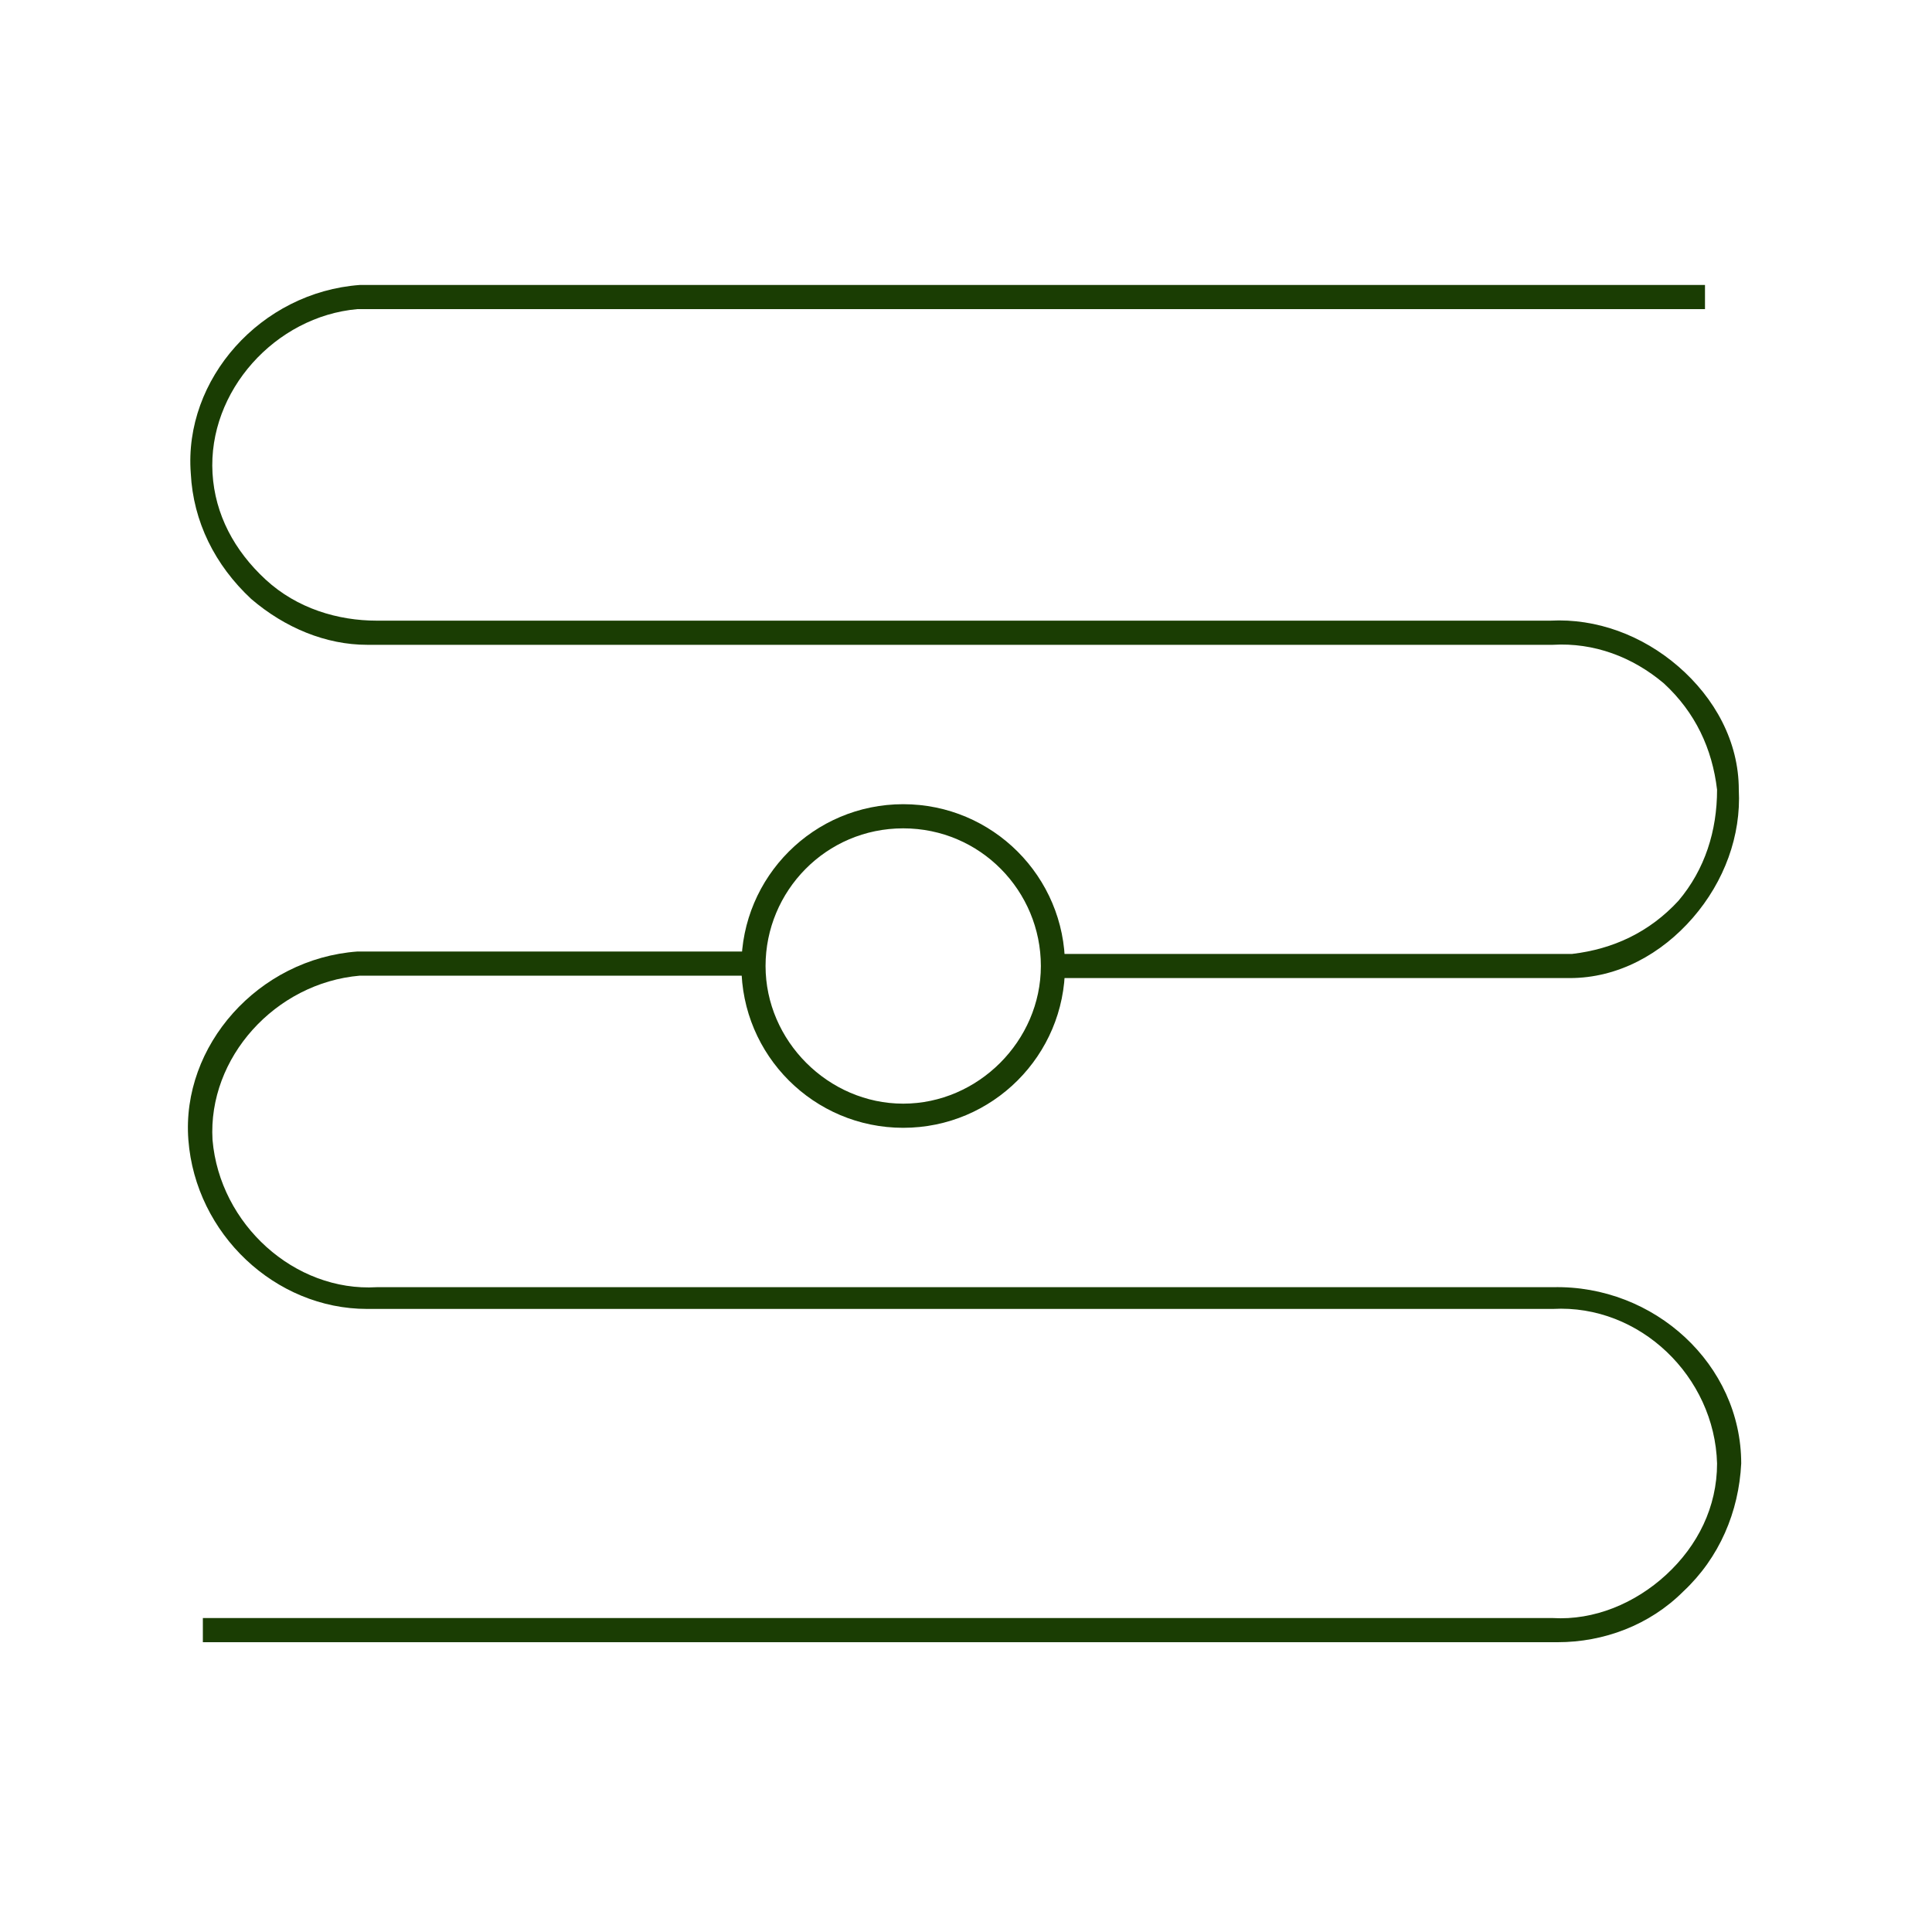
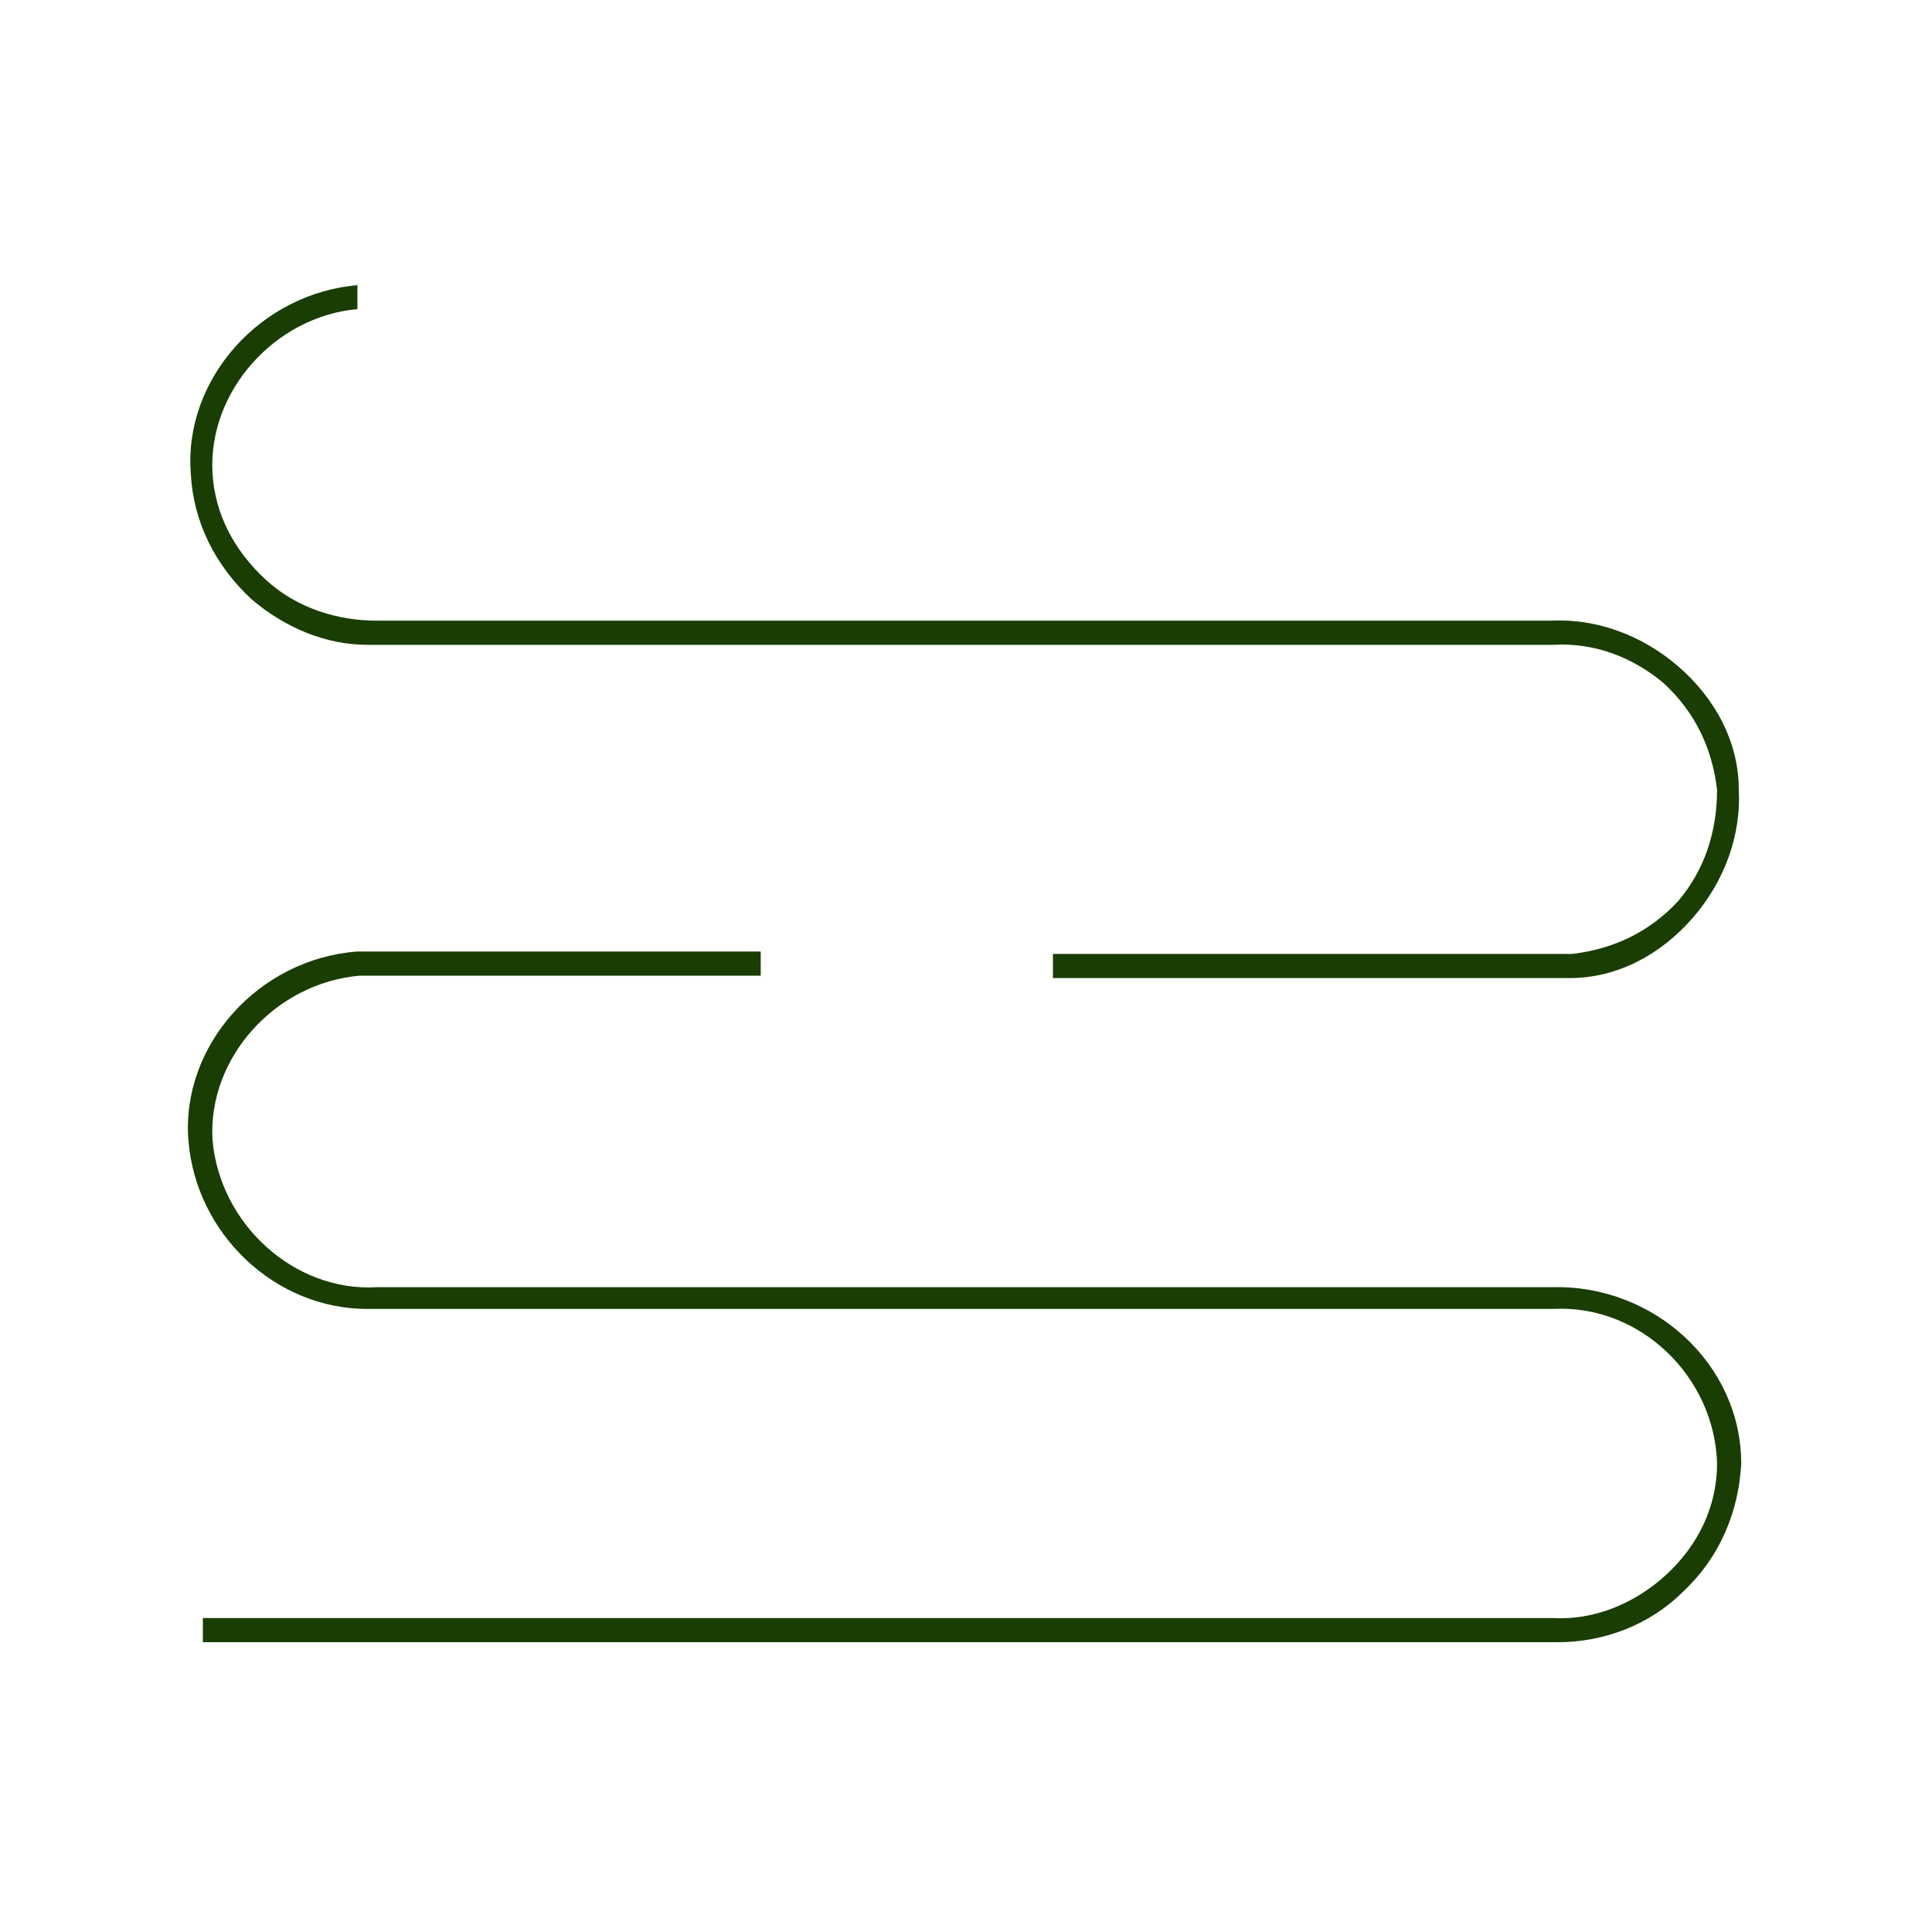
<svg xmlns="http://www.w3.org/2000/svg" viewBox="0 0 80 80" version="1.1" data-sanitized-data-name="Layer 1" data-name="Layer 1" id="Layer_1">
  <defs>
    <style>
      .cls-1 {
        fill: #1a3d03;
        stroke-width: 0px;
      }
    </style>
  </defs>
  <g>
    <path d="M64.3,53.3H15.6c-3.4.2-6.5-2.6-6.8-6.1-.2-3.4,2.6-6.5,6.1-6.8h16.6v-1H14.8c-4.1.3-7.3,3.9-7,7.8.3,3.9,3.6,7,7.4,7h49.1c3.6-.2,6.7,2.8,6.8,6.4,0,1.8-.8,3.4-2.1,4.6-1.3,1.2-3,1.9-4.7,1.8H8.4v1h56.1c1.9,0,3.8-.7,5.2-2.1,1.5-1.4,2.3-3.3,2.4-5.3,0-4.1-3.6-7.4-7.8-7.3Z" class="cls-1" />
-     <path d="M10.4,24.8c1.4,1.2,3.1,1.9,4.8,1.9h49.1c1.7-.1,3.3.5,4.6,1.6,1.3,1.2,2,2.7,2.2,4.4,0,1.7-.5,3.3-1.6,4.6-1.2,1.3-2.7,2-4.4,2.2h-21.5v1h21.4c2,0,3.8-1,5.1-2.5,1.3-1.5,2-3.4,1.9-5.3,0-2-1-3.8-2.5-5.1-1.5-1.3-3.4-2-5.3-1.9H15.6c-1.6,0-3.3-.5-4.6-1.7s-2.1-2.7-2.2-4.4c-.2-3.4,2.6-6.5,6-6.8h55.8v-1H14.9c-4.1.3-7.3,3.9-7,7.8.1,2,1,3.8,2.5,5.2Z" class="cls-1" />
+     <path d="M10.4,24.8c1.4,1.2,3.1,1.9,4.8,1.9h49.1c1.7-.1,3.3.5,4.6,1.6,1.3,1.2,2,2.7,2.2,4.4,0,1.7-.5,3.3-1.6,4.6-1.2,1.3-2.7,2-4.4,2.2h-21.5v1h21.4c2,0,3.8-1,5.1-2.5,1.3-1.5,2-3.4,1.9-5.3,0-2-1-3.8-2.5-5.1-1.5-1.3-3.4-2-5.3-1.9H15.6c-1.6,0-3.3-.5-4.6-1.7s-2.1-2.7-2.2-4.4c-.2-3.4,2.6-6.5,6-6.8v-1H14.9c-4.1.3-7.3,3.9-7,7.8.1,2,1,3.8,2.5,5.2Z" class="cls-1" />
  </g>
-   <path d="M37.4,46.7c-3.7,0-6.7-3-6.7-6.7s3-6.7,6.7-6.7,6.7,3,6.7,6.7-3,6.7-6.7,6.7ZM37.4,34.3c-3.2,0-5.7,2.6-5.7,5.7s2.6,5.7,5.7,5.7,5.7-2.6,5.7-5.7-2.5-5.7-5.7-5.7Z" class="cls-1" />
</svg>